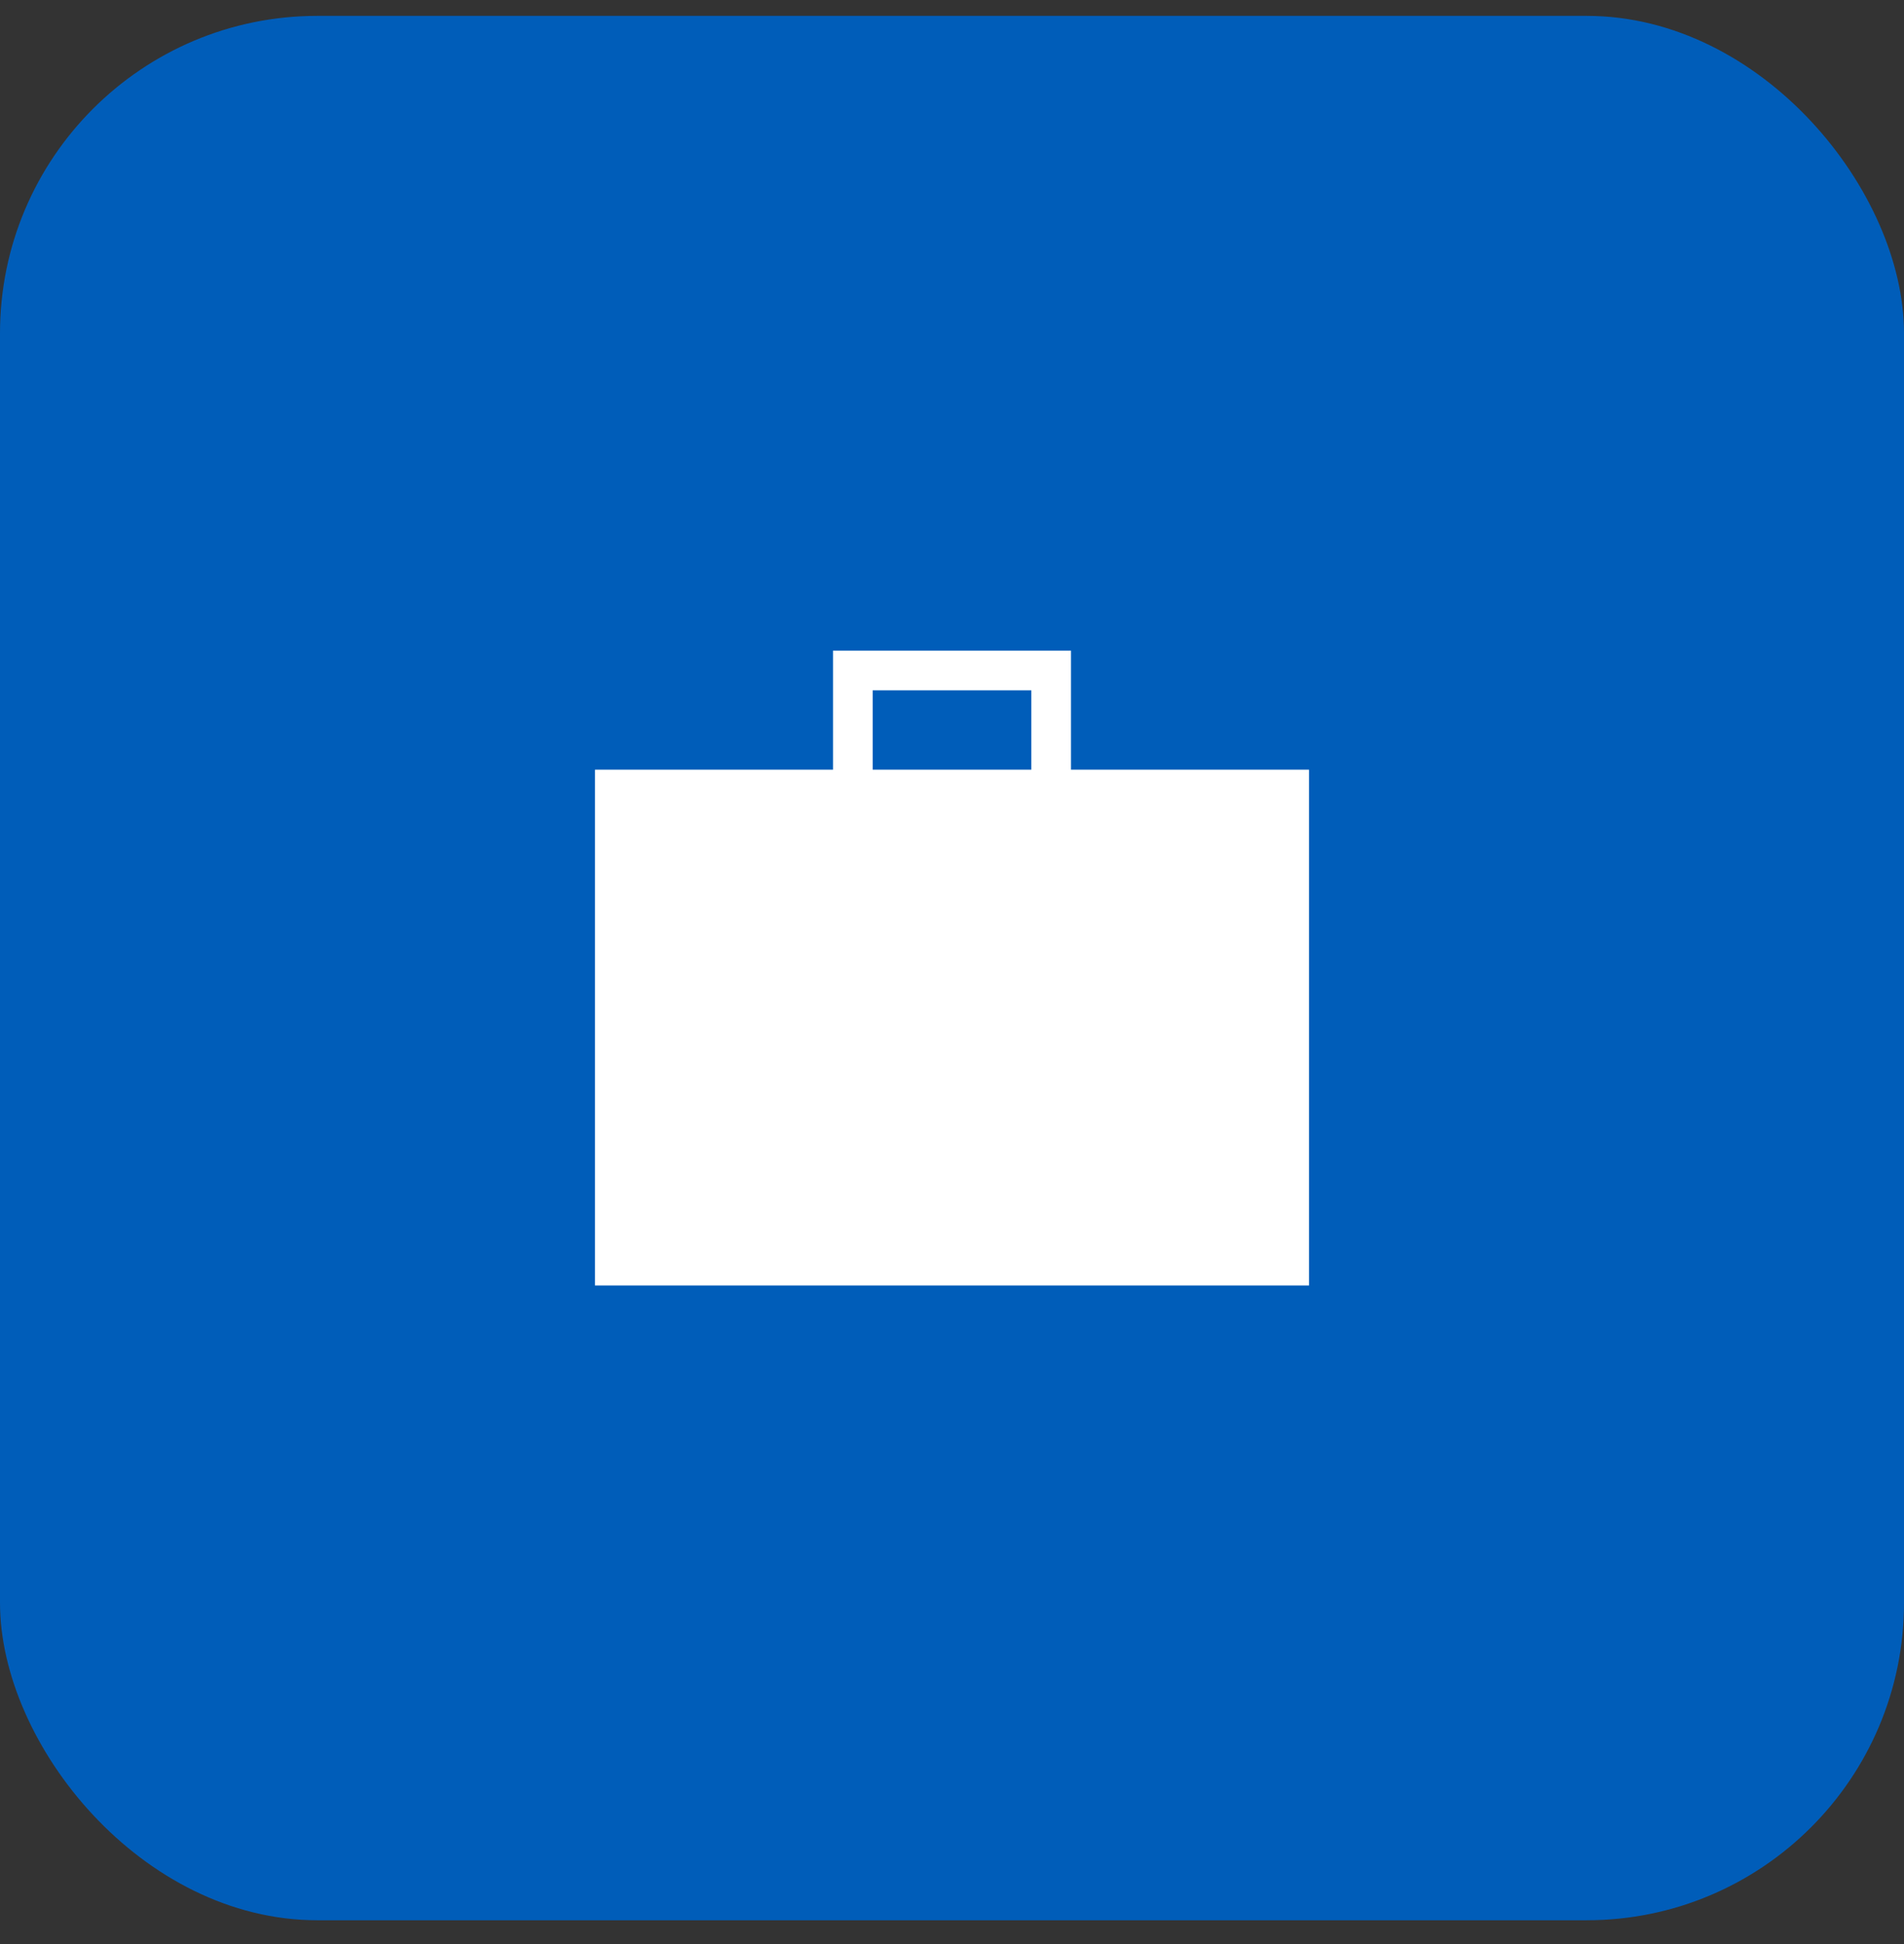
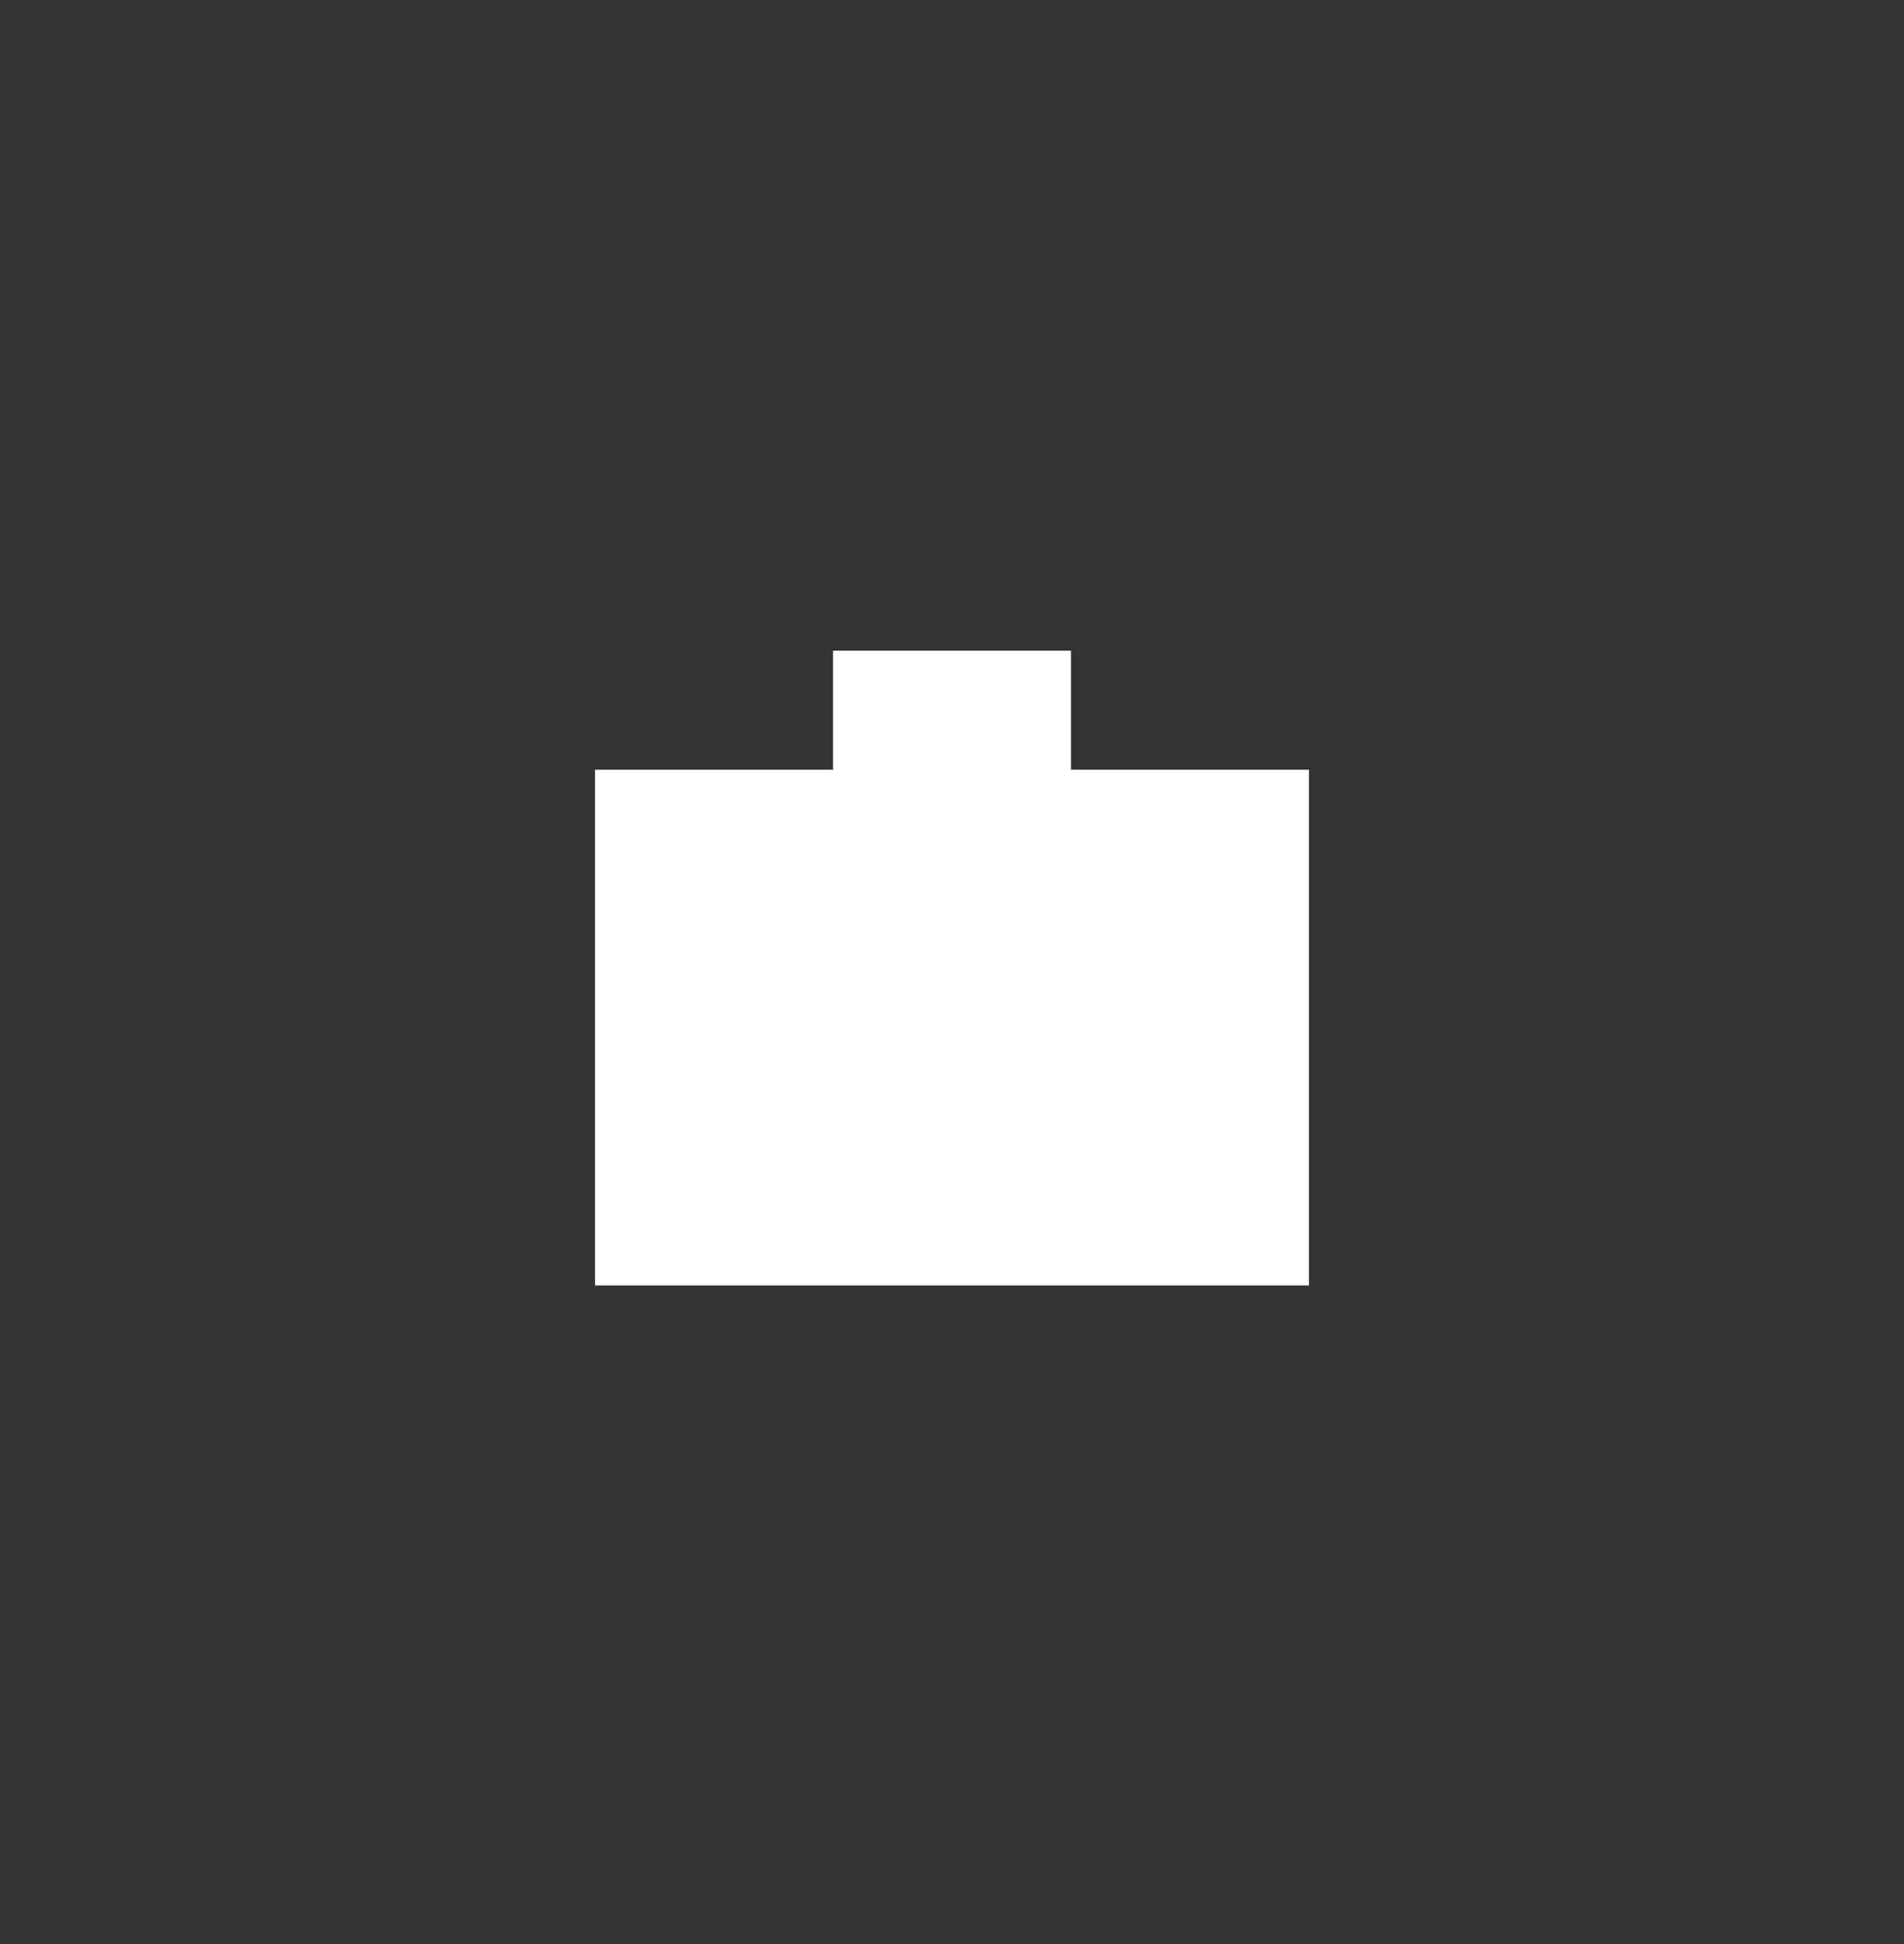
<svg xmlns="http://www.w3.org/2000/svg" width="48" height="49" viewBox="0 0 48 49" fill="none">
  <rect x="0" y="0" width="48" height="49" fill="#333333" stroke="none" />
-   <rect y="0.4" width="48" height="48" rx="8" fill="#005DB9" />
-   <path d="M15 32.4V19.4H21V16.4H27V19.4H33V32.4H15ZM22 19.4H26V17.4H22V19.4Z" fill="white" />
+   <path d="M15 32.4V19.4H21V16.4H27V19.4H33V32.4H15ZM22 19.4V17.4H22V19.4Z" fill="white" />
</svg>